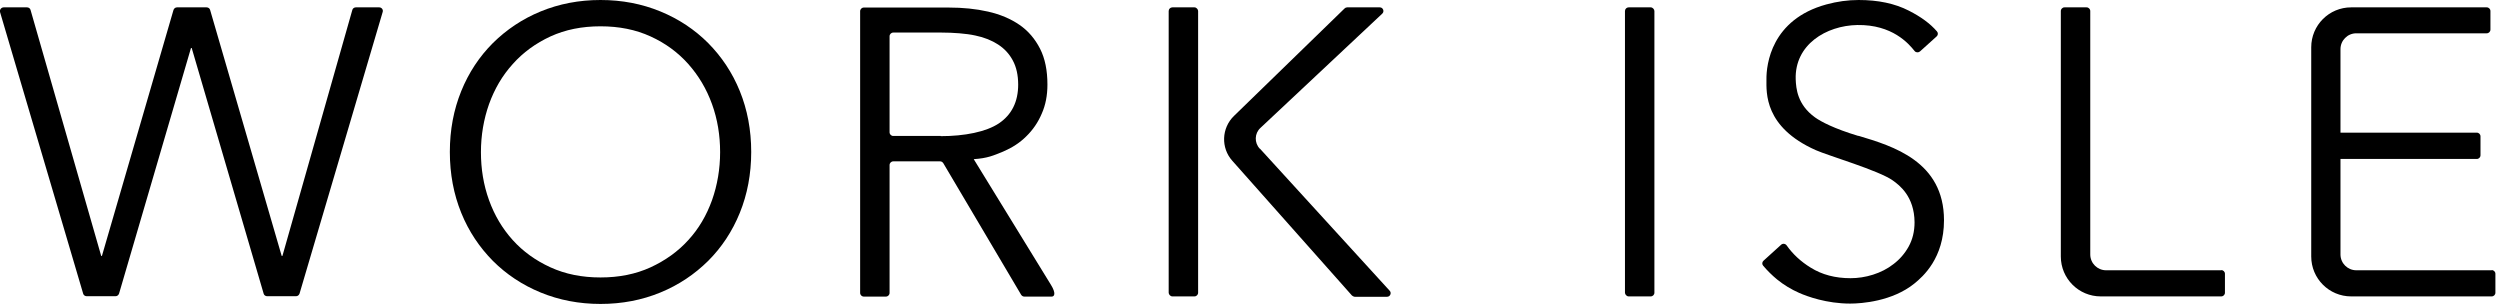
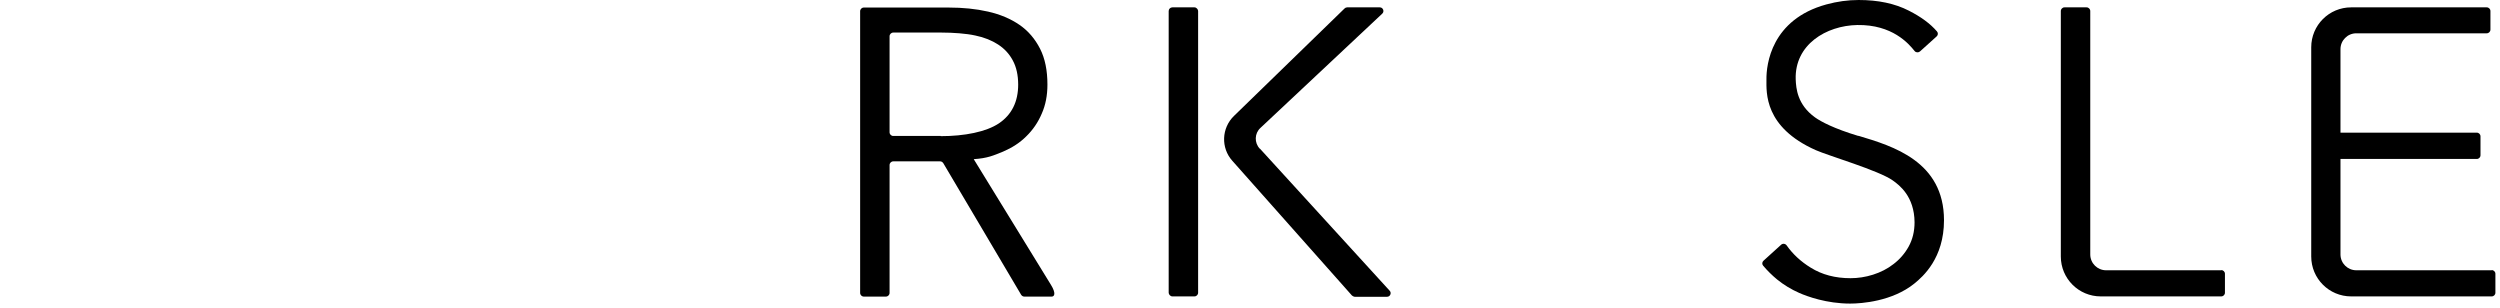
<svg xmlns="http://www.w3.org/2000/svg" id="_レイヤー_1" viewBox="0 0 135.88 16.75">
  <defs>
    <style>.cls-1{stroke-width:0px;}</style>
  </defs>
  <path class="cls-1" d="m52.93,8.65c.74-.05,1.05-.19,1.59-.41.49-.21.91-.48,1.26-.83.36-.35.64-.76.84-1.23.21-.47.31-1,.31-1.58,0-.77-.13-1.42-.4-1.95-.27-.53-.64-.97-1.12-1.3-.48-.33-1.05-.57-1.71-.72-.66-.15-1.37-.22-2.14-.22h-4.61c-.11,0-.2.09-.2.2v15.31c0,.11.09.2.2.2h1.2c.11,0,.2-.09.2-.2v-6.95c0-.11.09-.2.2-.2h2.55c.07,0,.13.04.17.1l4.23,7.15c.04.06.1.1.17.1h1.49c.15,0,.25-.17-.04-.64l-4.19-6.82Zm-1.8-1.26h-2.58c-.11,0-.2-.09-.2-.2V1.97c0-.11.09-.2.2-.2h2.64c.59,0,1.33.05,1.82.16.49.1.9.27,1.24.49.34.22.61.51.8.87.19.35.29.79.29,1.31,0,.93-.35,1.63-1.04,2.1-.7.47-1.88.7-3.17.7Z" />
-   <path class="cls-1" d="m20.61.4h-1.27c-.09,0-.17.06-.19.14l-3.8,13.37h-.04L11.42.54c-.02-.08-.1-.14-.19-.14h-1.61c-.09,0-.16.06-.19.14l-3.89,13.37h-.04L1.66.54c-.02-.08-.1-.14-.19-.14H.2C.07.4-.03.53,0,.65l4.52,15.31c.02.08.1.14.19.14h1.57c.09,0,.16-.06.19-.14l3.91-13.35h.04l3.91,13.35c.02.08.1.14.19.14h1.57c.09,0,.16-.06.19-.14L20.8.65c.04-.13-.06-.25-.19-.25Z" />
-   <path class="cls-1" d="m38.49,2.34c-.73-.73-1.6-1.31-2.6-1.72-1-.41-2.08-.62-3.25-.62s-2.25.21-3.25.62c-1,.41-1.86.99-2.6,1.72-.73.73-1.31,1.6-1.72,2.61-.41,1.01-.62,2.11-.62,3.31s.21,2.3.62,3.31c.41,1.01.99,1.87,1.72,2.61.73.73,1.6,1.31,2.6,1.72,1,.41,2.08.62,3.25.62s2.25-.21,3.25-.62c1-.41,1.86-.99,2.6-1.72.73-.73,1.31-1.6,1.72-2.61.41-1.01.62-2.11.62-3.31s-.21-2.3-.62-3.31c-.41-1.01-.99-1.87-1.72-2.61Zm.21,8.54c-.3.83-.72,1.55-1.29,2.17-.56.62-1.25,1.11-2.05,1.48-.81.37-1.71.55-2.72.55s-1.91-.18-2.72-.55c-.81-.37-1.49-.86-2.05-1.48-.56-.62-.99-1.34-1.29-2.17-.3-.83-.44-1.7-.44-2.61s.15-1.79.44-2.61c.3-.83.72-1.55,1.29-2.18.56-.63,1.25-1.13,2.05-1.5.81-.37,1.71-.55,2.72-.55s1.91.18,2.72.55c.81.37,1.49.87,2.05,1.5.56.63.99,1.35,1.29,2.18.3.83.44,1.7.44,2.61s-.15,1.79-.44,2.61Z" />
  <rect class="cls-1" x="63.52" y=".4" width="1.6" height="15.71" rx=".2" ry=".2" />
-   <rect class="cls-1" x="88.32" y=".4" width="1.6" height="15.71" rx=".2" ry=".2" />
  <path class="cls-1" d="m101.01,7.39c-1.33-.4-2.04-.78-2.36-1.01-.96-.69-1.03-1.57-1.05-2.07-.06-1.88,1.65-2.92,3.35-2.95,1.9-.03,2.79,1.01,3.11,1.41.07.09.2.1.29.03l.91-.82c.08-.07.09-.19.02-.27-.37-.43-.88-.8-1.53-1.13C102.99.19,102.08,0,101.02,0c-.58,0-1.16.08-1.75.24-3,.82-3.27,3.27-3.26,4.08,0,.71-.13,2.59,2.68,3.84.67.3,3.44,1.11,4.19,1.65.35.25,1.17.86,1.18,2.27,0,.5-.11.94-.32,1.32-.21.38-.49.7-.82.95-.33.26-.71.45-1.12.58-.41.13-.82.19-1.22.19-.83,0-1.55-.19-2.16-.57-.54-.33-.98-.74-1.31-1.21-.07-.1-.21-.12-.3-.04l-.96.87c-.08.07-.09.19-.02.27.23.27.48.52.76.75.37.3.77.54,1.2.73.43.19,1.49.58,2.77.58.62,0,2.29-.12,3.49-1.09.47-.38,1.61-1.38,1.61-3.44,0-3.2-2.78-4.03-4.65-4.59Z" />
  <path class="cls-1" d="m120.74,14.69h-6.27c-.47,0-.86-.38-.86-.86V.6c0-.11-.09-.2-.2-.2h-1.2c-.11,0-.2.09-.2.2v13.34c0,1.2.97,2.17,2.17,2.17h6.55c.11,0,.2-.09.2-.2v-1.03c0-.11-.09-.2-.2-.2Z" />
  <path class="cls-1" d="m68.47,8.08c-.3-.32-.29-.83.04-1.13l6.62-6.21c.13-.12.04-.34-.13-.34h-1.78c-.05,0-.1.02-.14.06l-6.01,5.84c-.68.66-.72,1.74-.09,2.44l6.5,7.32s.09.07.15.07h1.76c.17,0,.26-.21.14-.33l-7.04-7.71Z" />
  <path class="cls-1" d="m135.43,14.69h-7.36c-.47,0-.86-.38-.86-.86v-5.01s0-.02,0-.03h0v-.15h7.41c.11,0,.2-.09.2-.2v-1.03c0-.11-.09-.2-.2-.2h-7.41V2.67c0-.47.38-.86.86-.86h7.09c.11,0,.2-.09.2-.2V.6c0-.11-.09-.2-.2-.2h-7.37c-1.2,0-2.17.97-2.17,2.17v11.37c0,1.2.97,2.17,2.17,2.17h7.64c.11,0,.2-.09.2-.2v-1.03c0-.11-.09-.2-.2-.2Z" />
</svg>